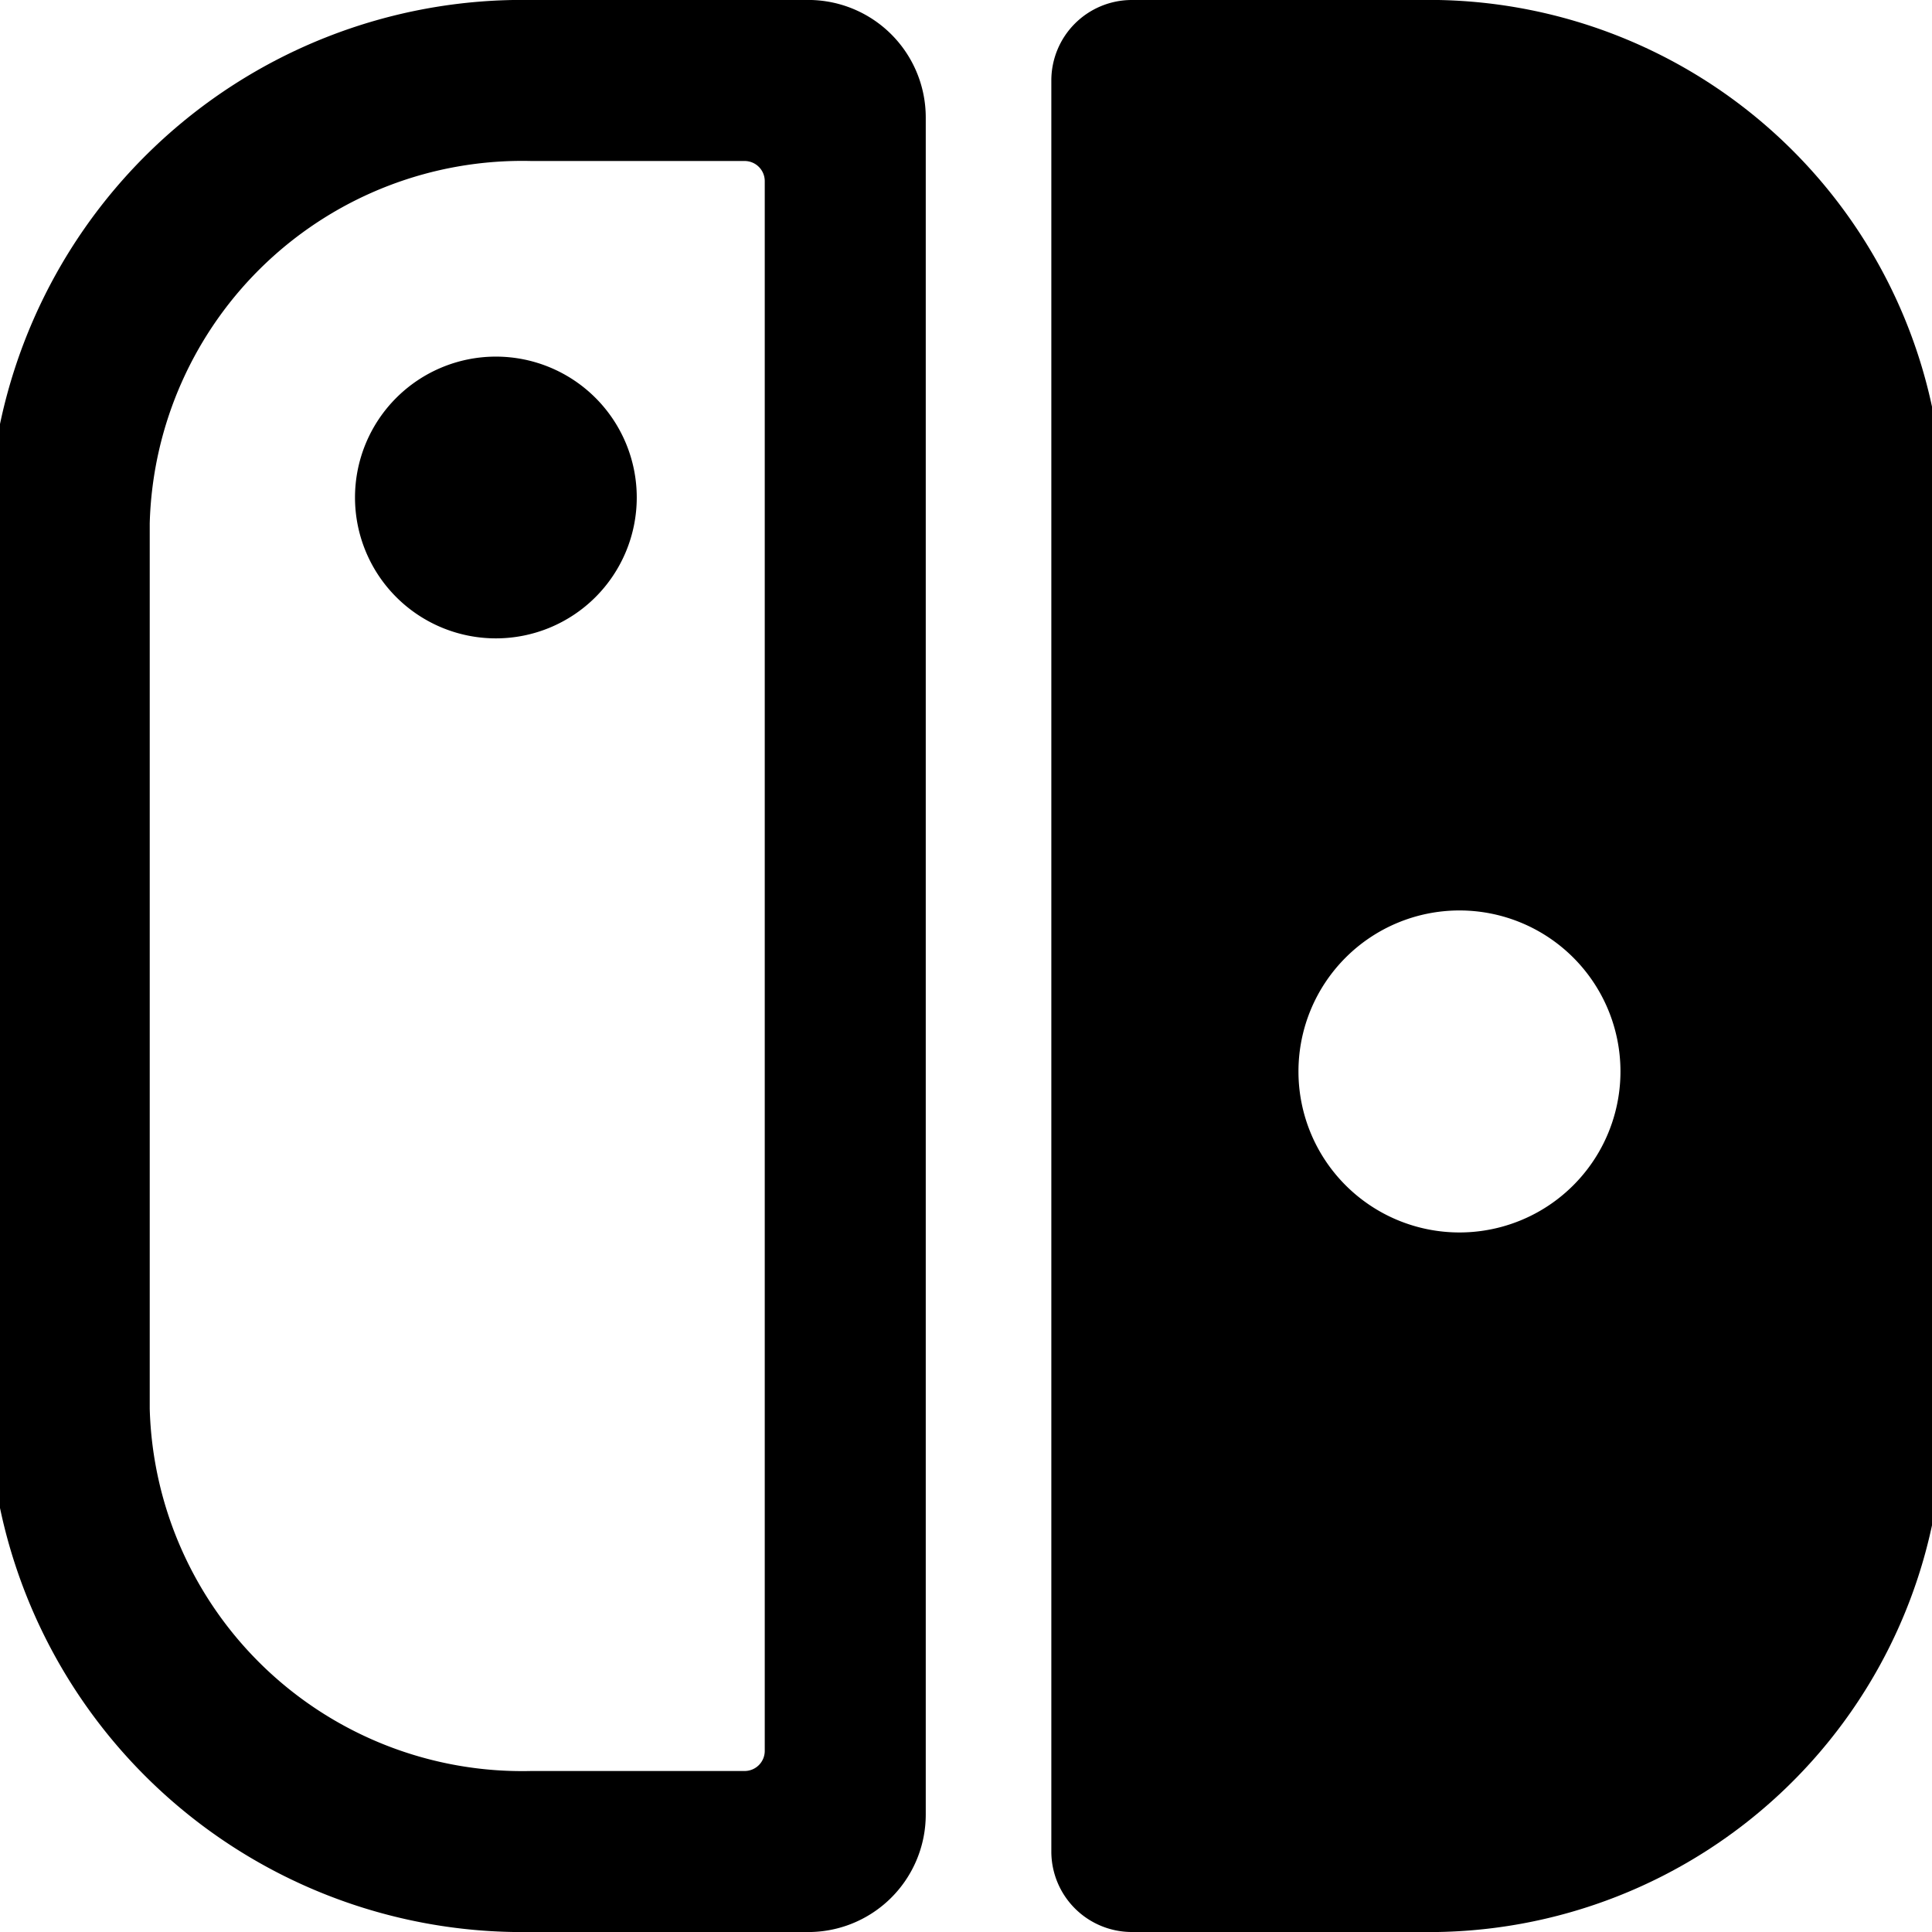
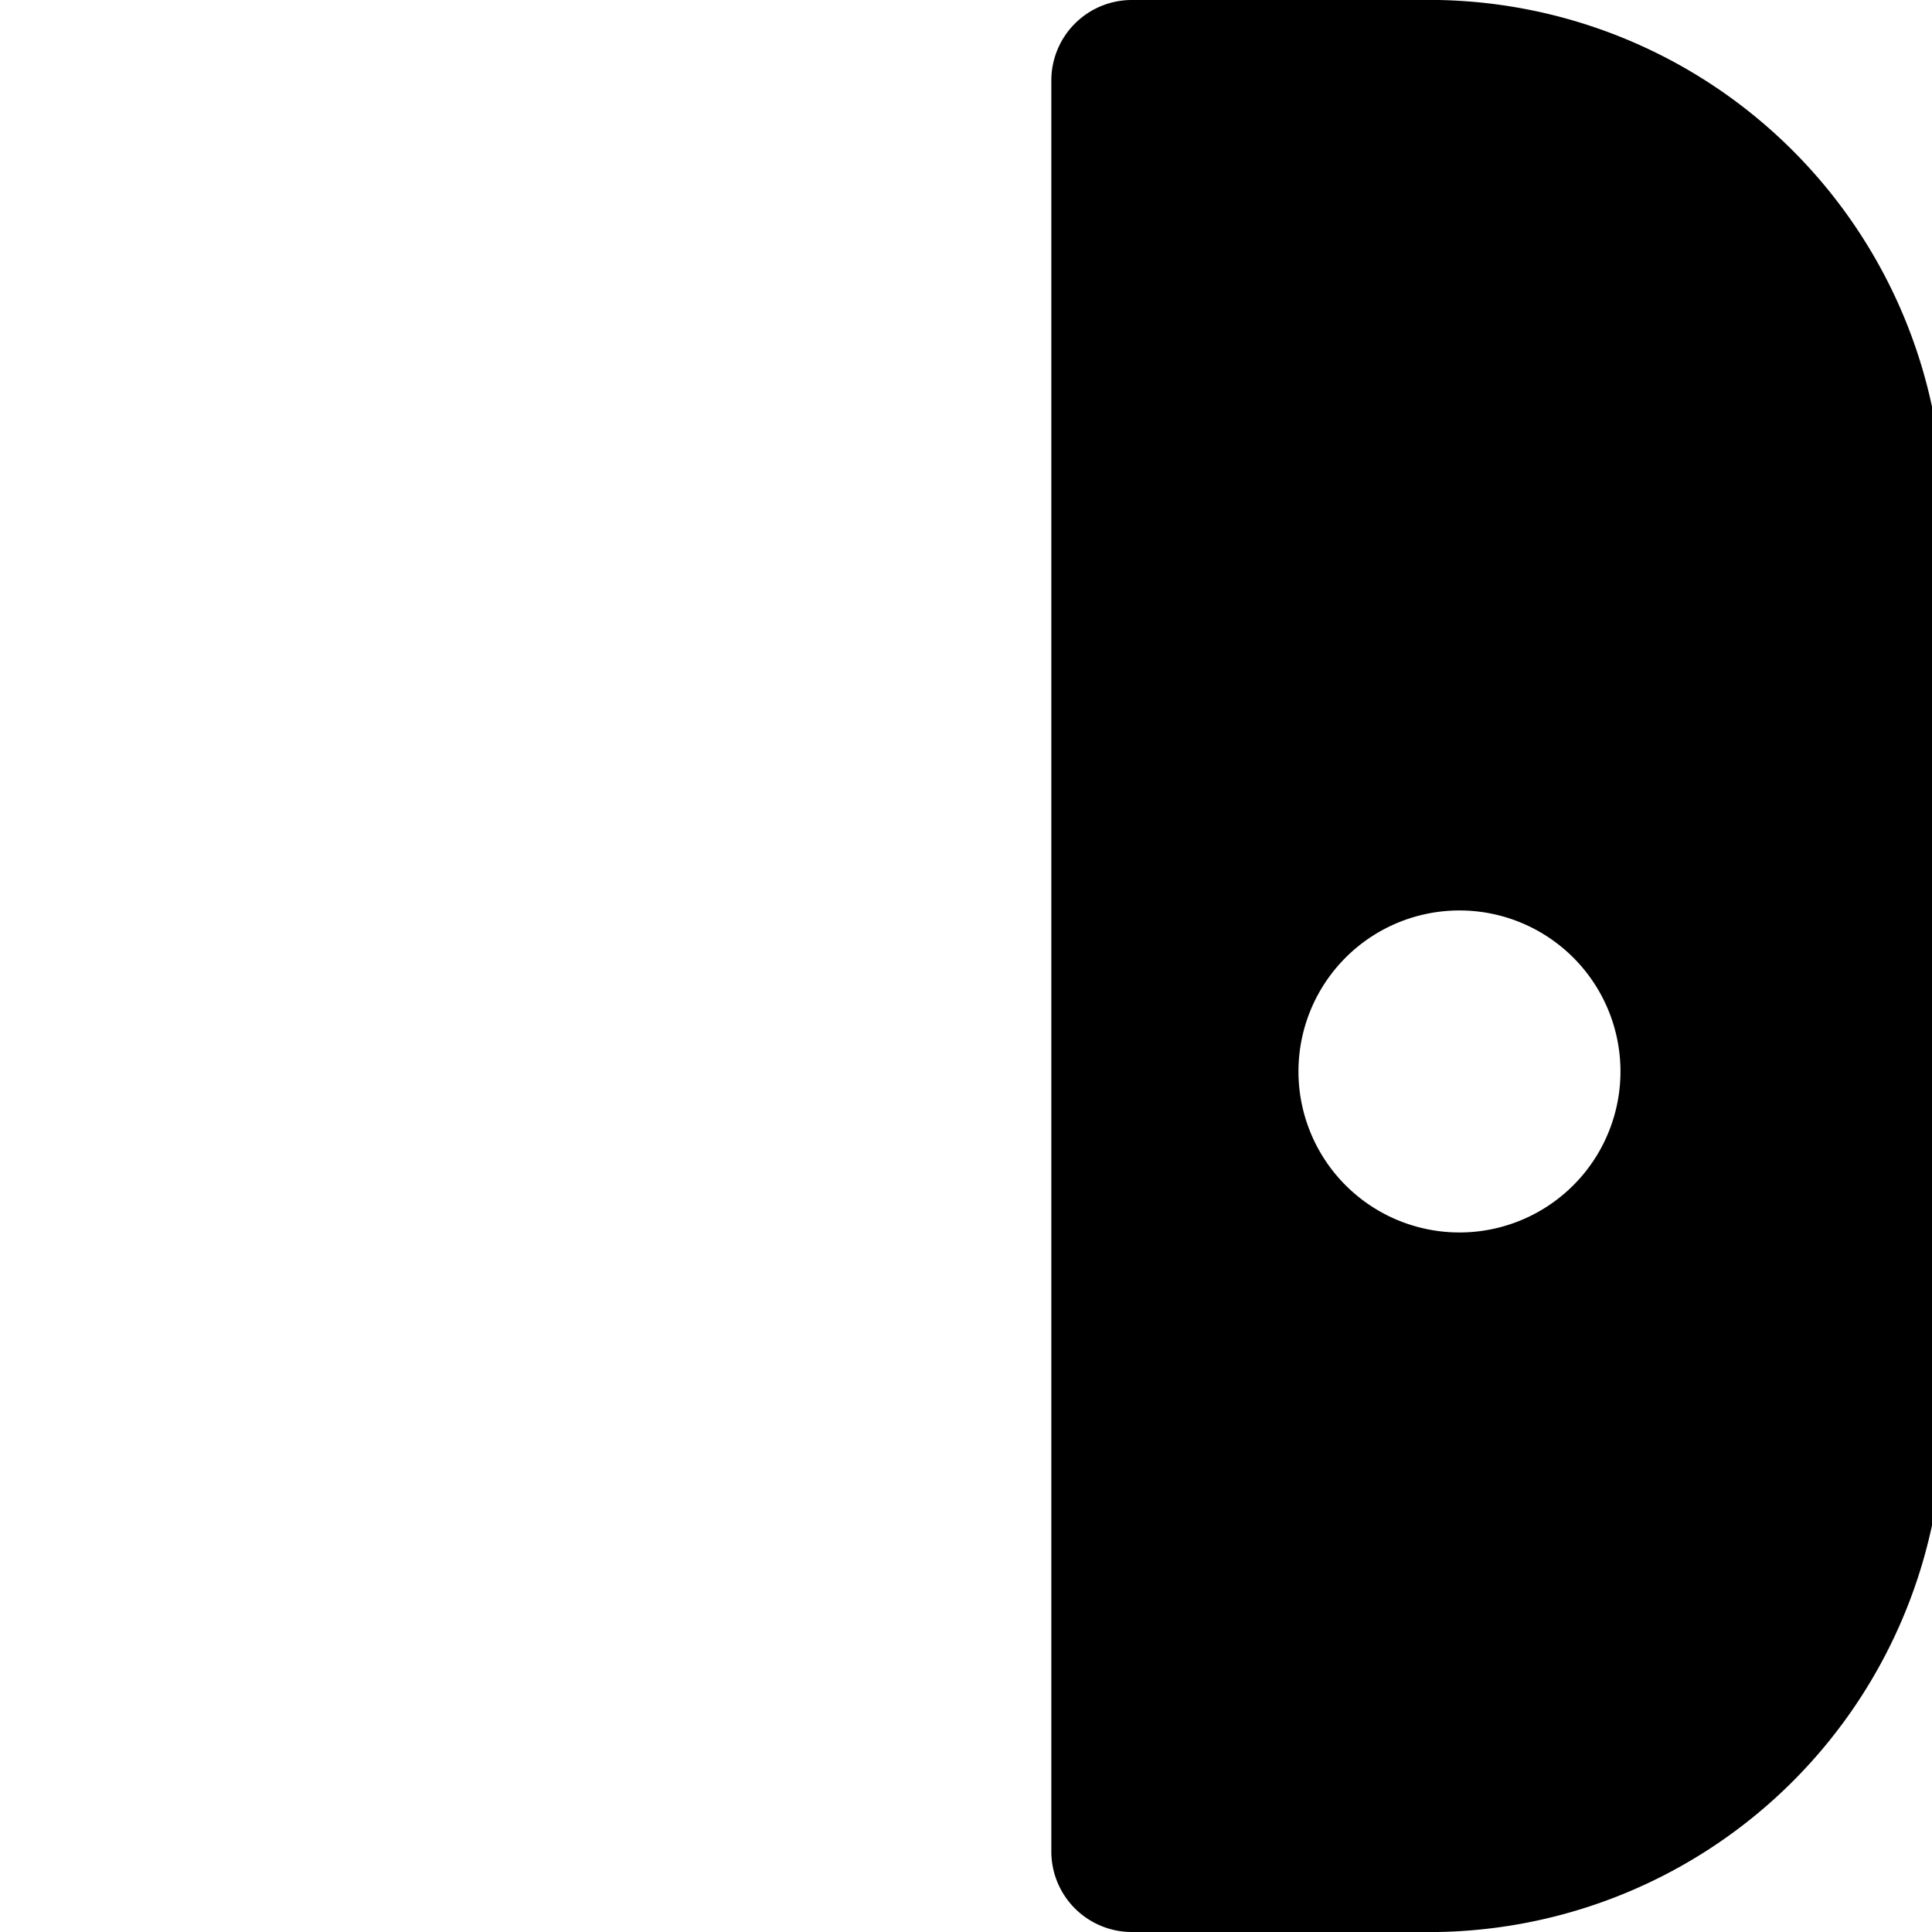
<svg xmlns="http://www.w3.org/2000/svg" viewBox="0 0 24 24">
  <g>
-     <path d="M10 24H6.6a6.63 6.63 0 0 1 -6.74 -6.5v-11A6.63 6.63 0 0 1 6.6 0H10a1.46 1.46 0 0 1 1.5 1.46v21.08A1.46 1.46 0 0 1 10 24ZM6.6 2a4.63 4.63 0 0 0 -4.74 4.5v11A4.63 4.63 0 0 0 6.6 22h2.65a0.25 0.25 0 0 0 0.25 -0.25V2.25A0.25 0.25 0 0 0 9.25 2Z" fill="#000000" stroke-width="1" />
-     <path d="M4.41 6.18a1.75 1.75 0 1 0 3.5 0 1.75 1.75 0 1 0 -3.5 0" fill="#000000" stroke-width="1" />
-     <path d="M17.64 0h-3.58a1 1 0 0 0 -1 1v22a1 1 0 0 0 1 1h3.58a6.39 6.39 0 0 0 6.5 -6.25V6.25A6.39 6.39 0 0 0 17.64 0Zm0.49 15.31a2 2 0 1 1 2 -2 2 2 0 0 1 -2 2Z" fill="#000000" stroke-width="1" />
+     <path d="M17.64 0h-3.58a1 1 0 0 0 -1 1v22a1 1 0 0 0 1 1h3.58a6.39 6.39 0 0 0 6.5 -6.25V6.25A6.39 6.39 0 0 0 17.64 0Zm0.49 15.31a2 2 0 1 1 2 -2 2 2 0 0 1 -2 2" fill="#000000" stroke-width="1" />
  </g>
</svg>